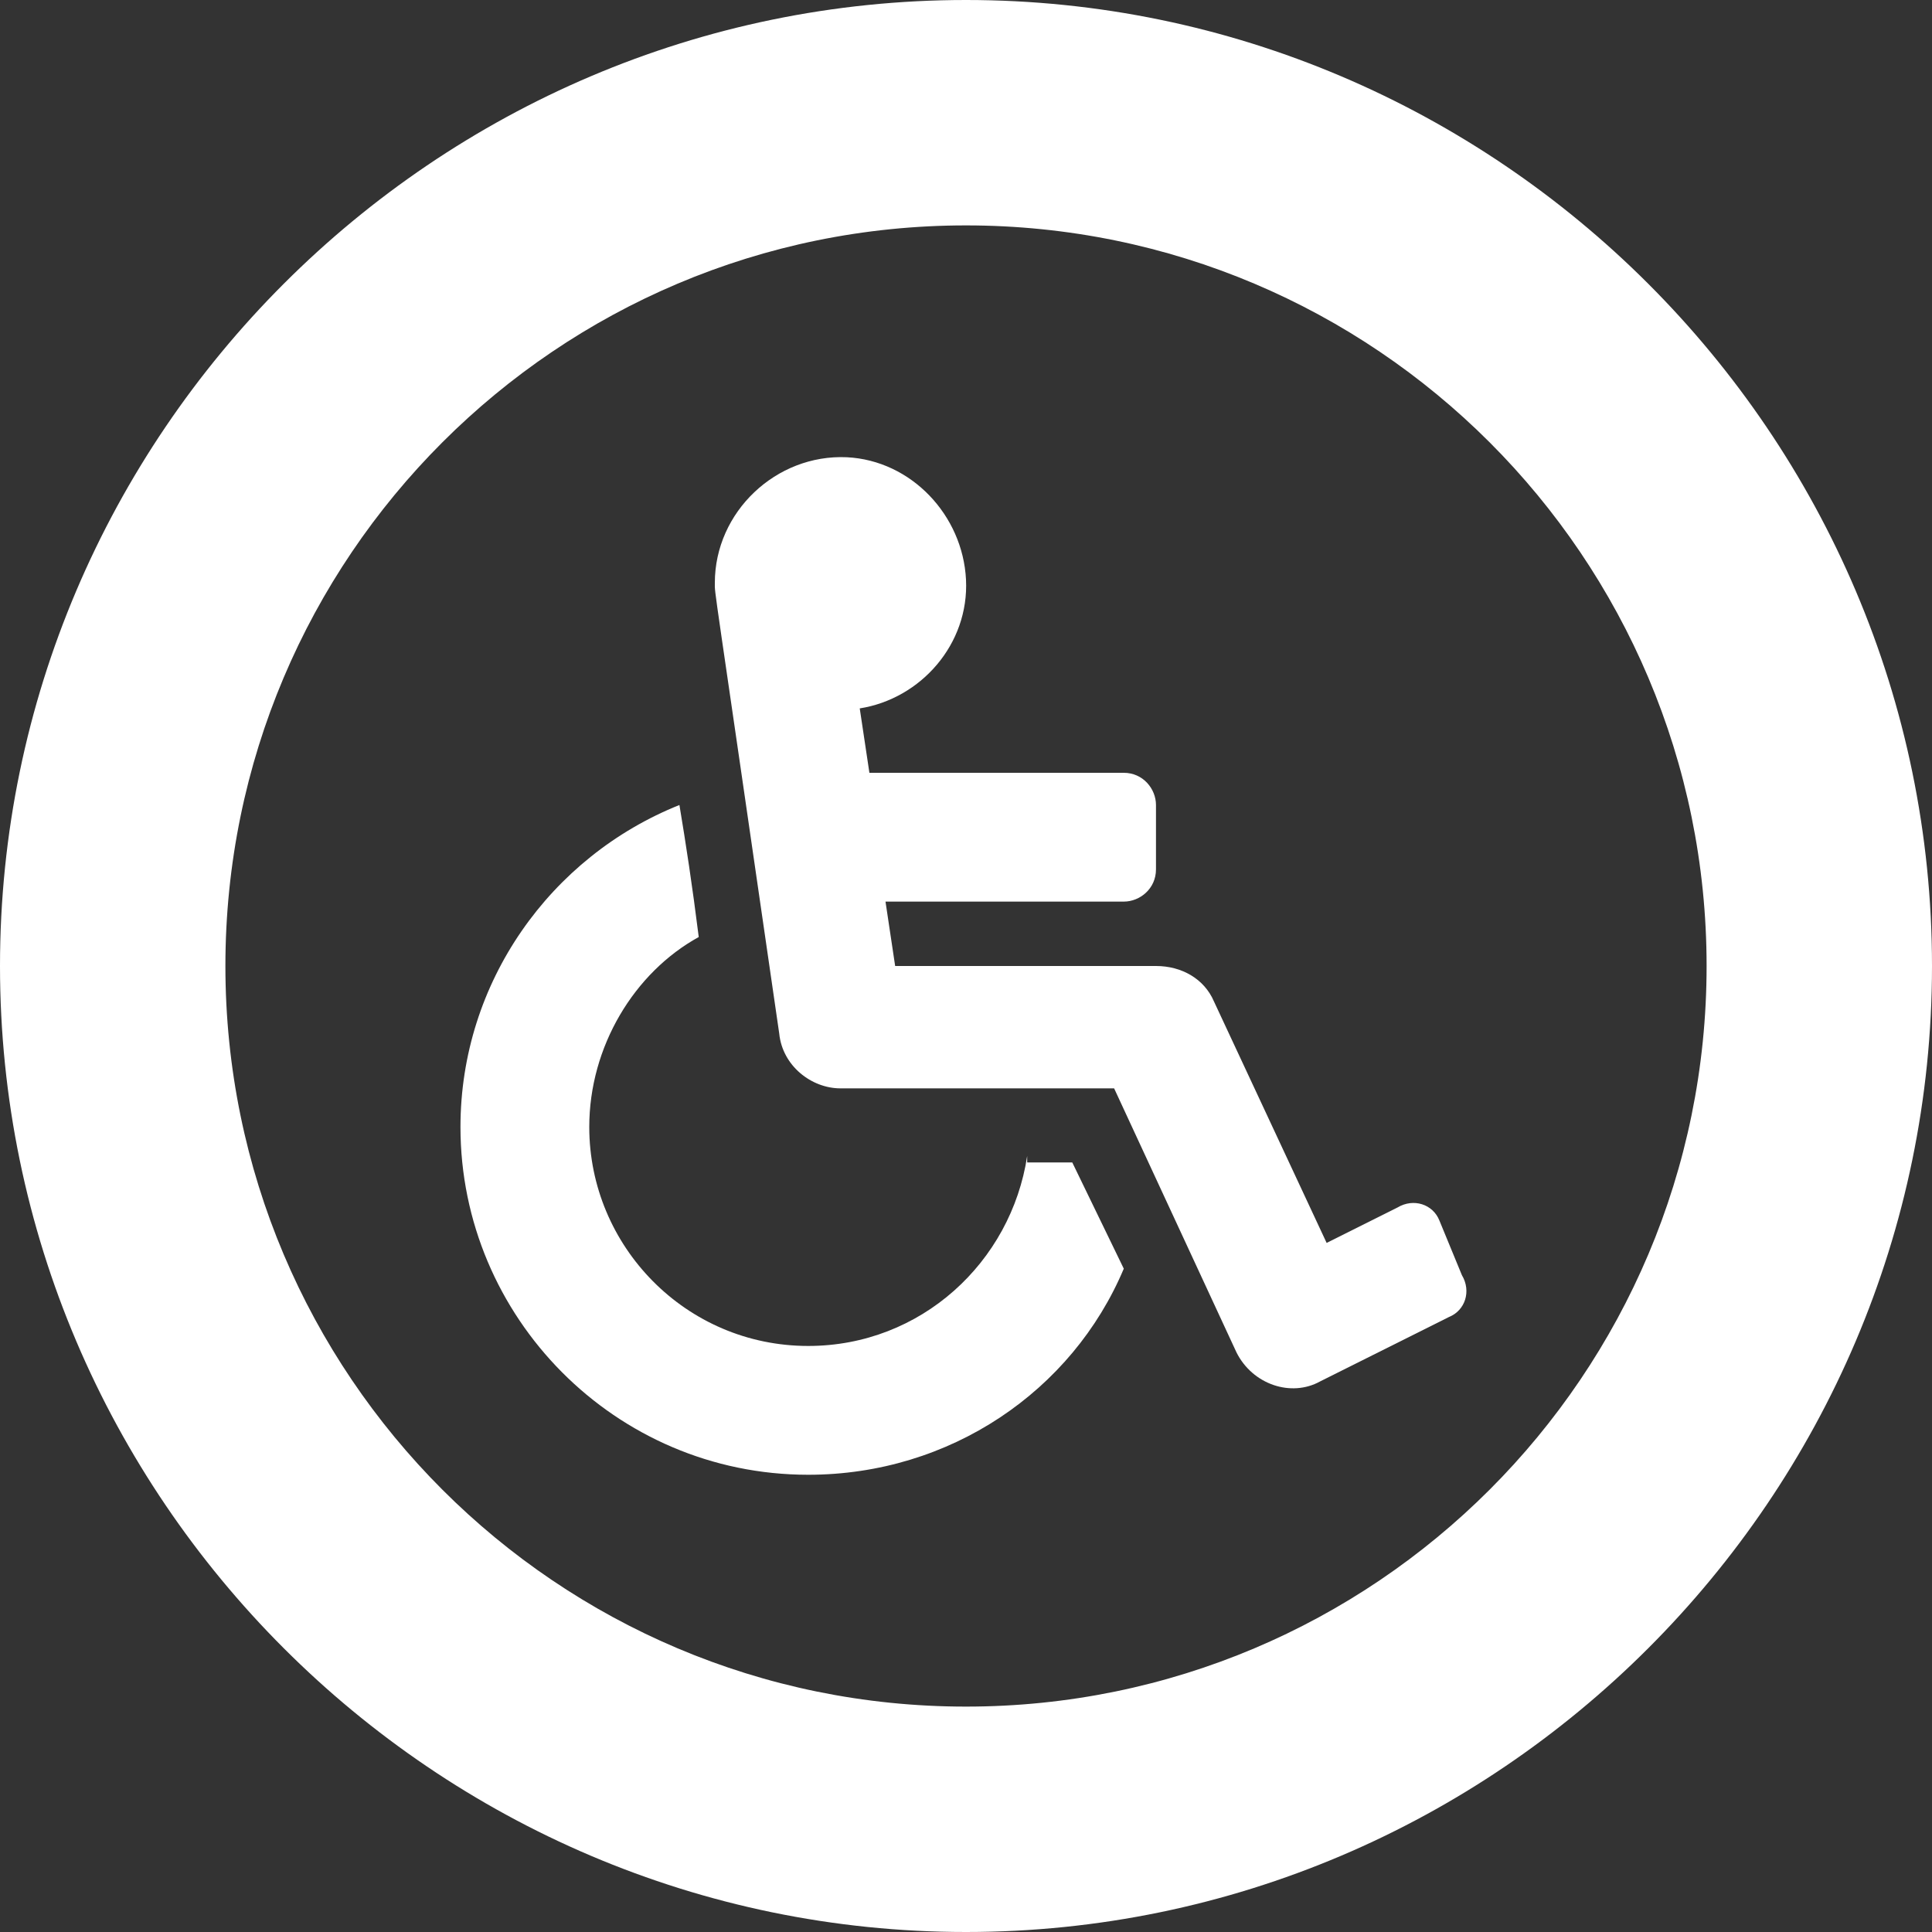
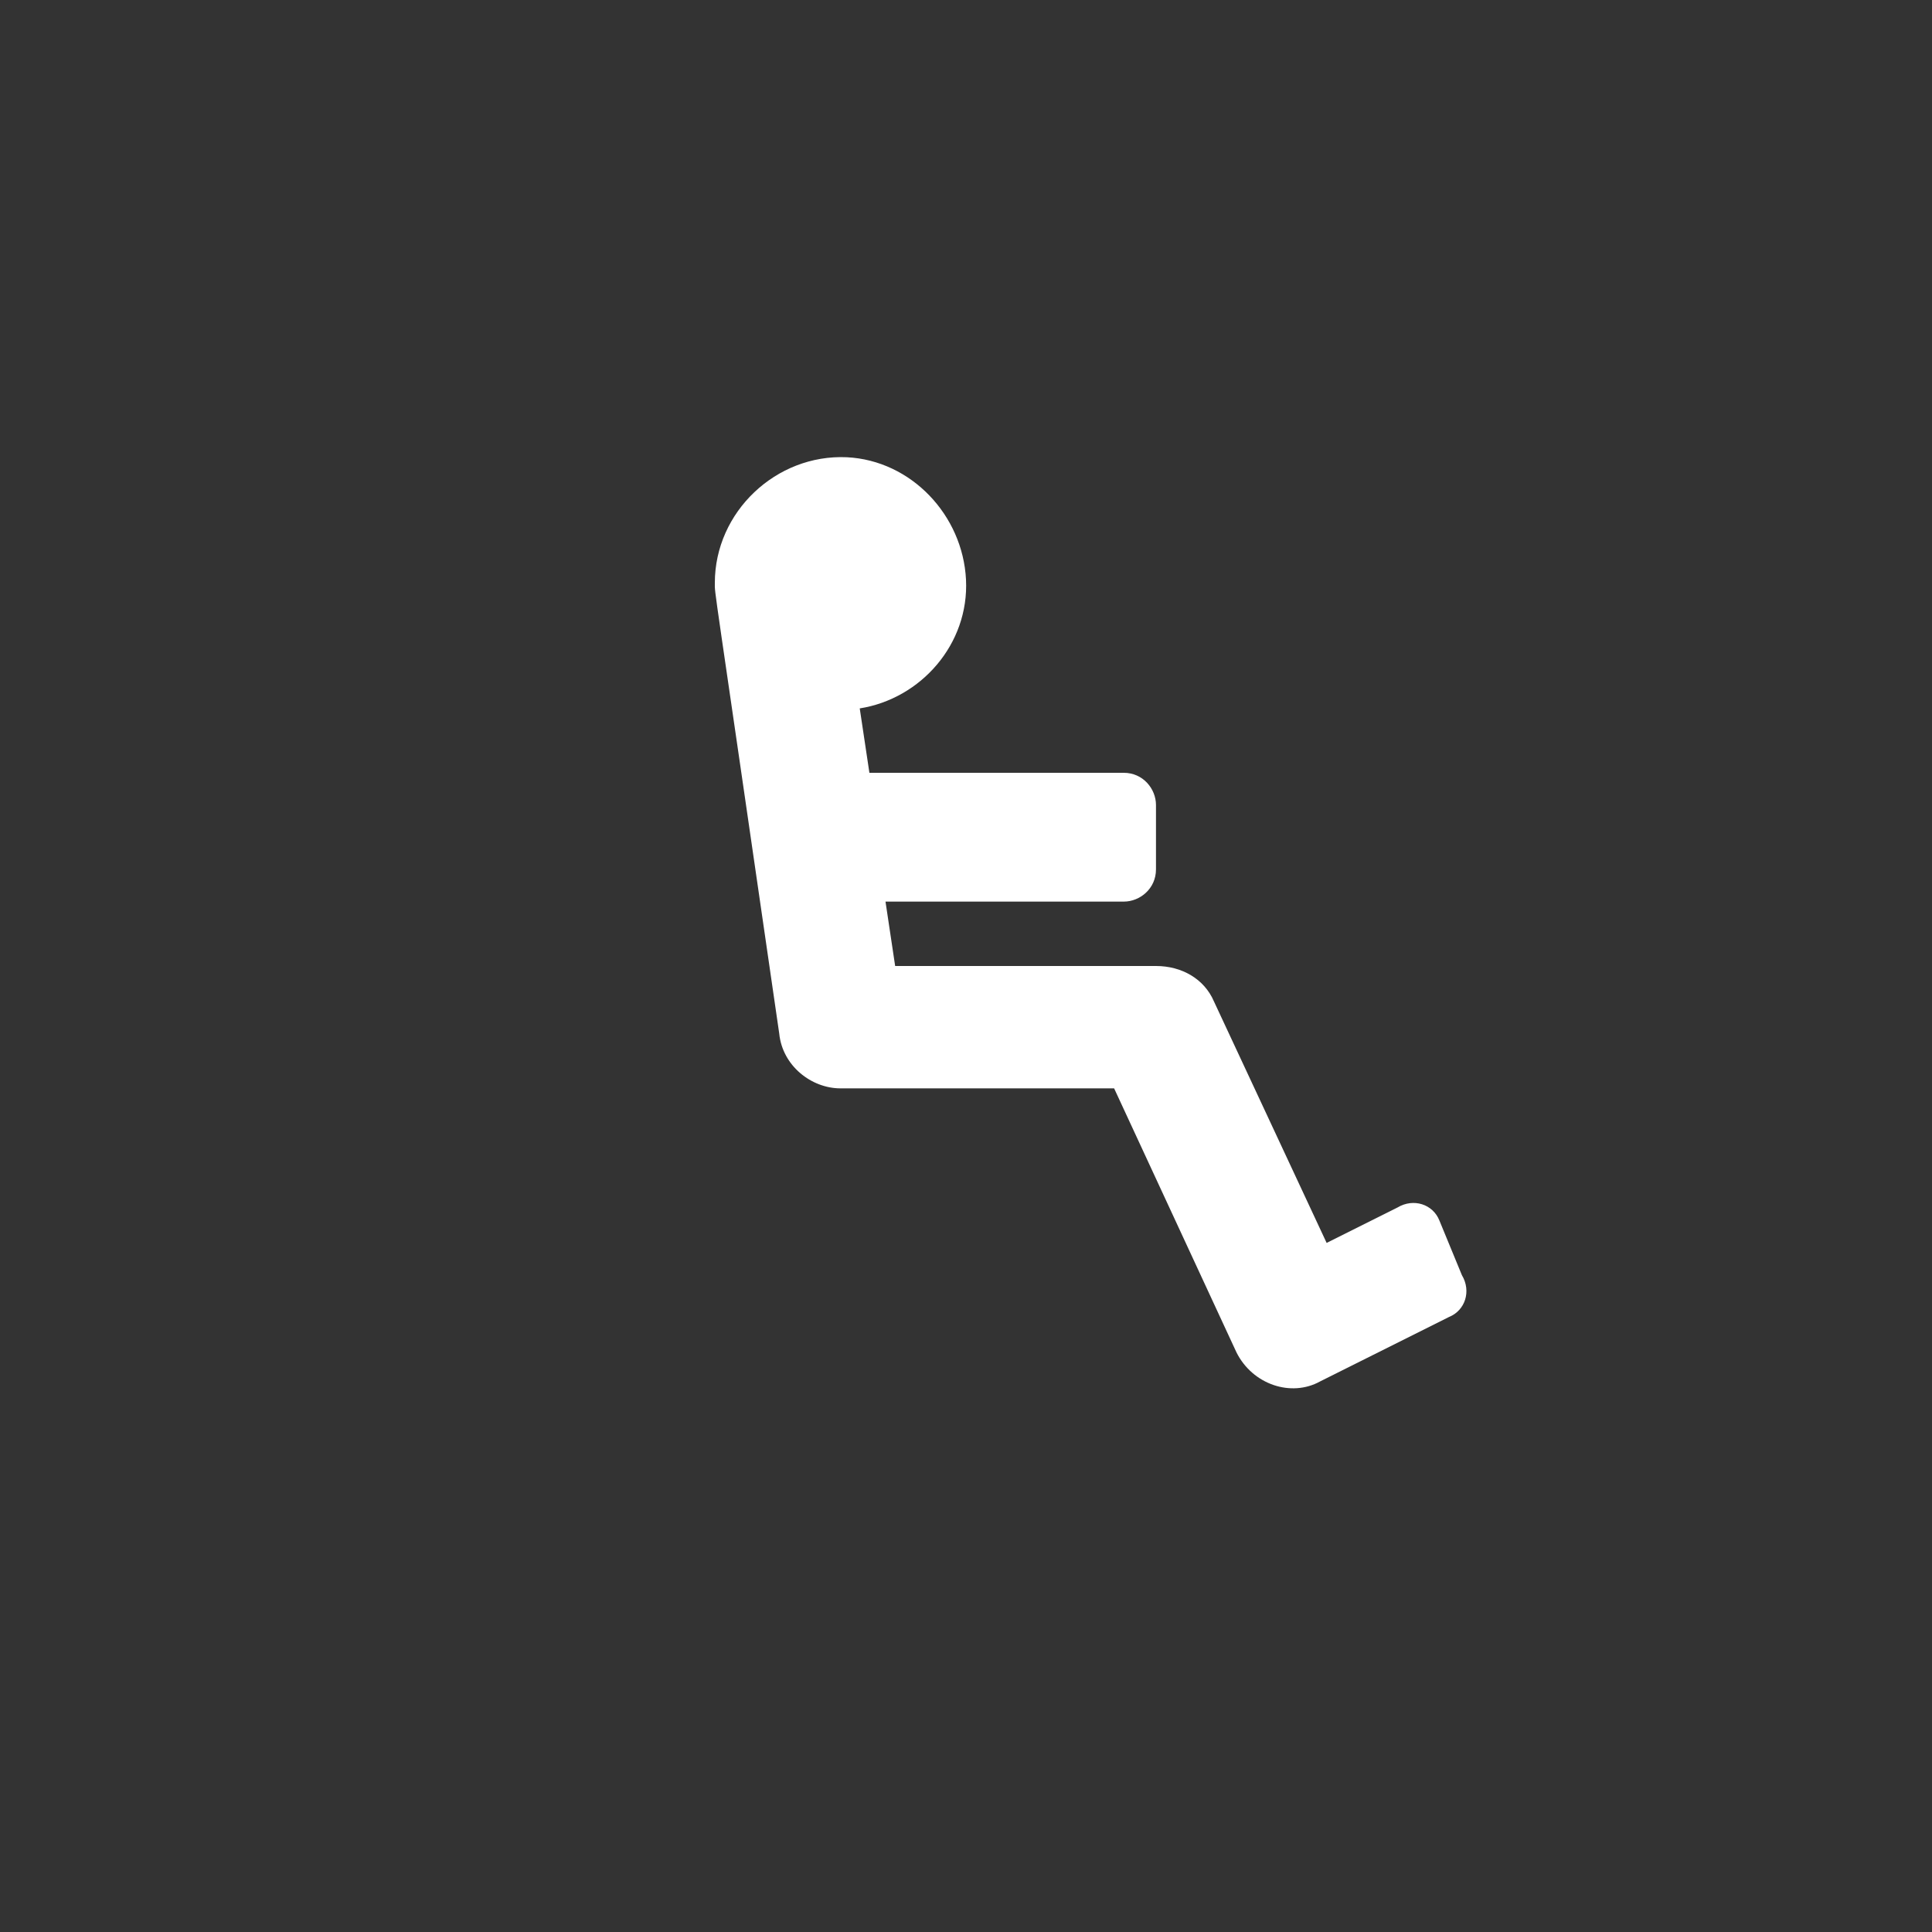
<svg xmlns="http://www.w3.org/2000/svg" version="1.1" id="Layer_1" x="0px" y="0px" viewBox="0 0 60 60" style="enable-background:new 0 0 60 60;" xml:space="preserve">
  <rect x="0" y="0" width="60" height="60" fill="#333333" stroke="none" />
  <style type="text/css">
	.st0{fill:#FFFFFF;}
</style>
  <g>
    <path class="st0" d="M44.7,37.9c-0.2-0.5-0.8-0.7-1.3-0.4l-2.2,1.1l-3.5-7.5c-0.3-0.7-1-1.1-1.8-1.1h-8.1l-0.3-2h7.4   c0.5,0,1-0.4,1-1v-2c0-0.5-0.4-1-1-1H27l-0.3-2c1.9-0.3,3.4-2,3.3-4s-1.7-3.7-3.7-3.8c-2.2-0.1-4.1,1.7-4.1,3.9c0,0.4-0.1-0.5,2,14   c0.1,1,1,1.7,1.9,1.7h8.5l3.8,8.2c0.5,1,1.7,1.4,2.6,0.9l4-2c0.5-0.2,0.7-0.8,0.4-1.3L44.7,37.9z" />
-     <path class="st0" d="M31.9,35.9c-0.5,3.3-3.3,5.9-6.8,5.9c-3.8,0-6.8-3.1-6.8-6.8c0-2.5,1.4-4.8,3.4-5.9c-0.2-1.6-0.4-2.9-0.6-4.1   c-4,1.6-6.8,5.5-6.8,10c0,5.9,4.8,10.8,10.8,10.8c4.4,0,8.2-2.6,9.8-6.4l-1.6-3.3h-1.4V35.9z" />
-     <path class="st0" d="M30,0C13.5,0,0,13.5,0,30s13.5,30,30,30s30-13.5,30-30S46.5,0,30,0z M30,53C17.3,53,7,42.7,7,30S17.3,7,30,7   s23,10.3,23,23S42.7,53,30,53z" />
  </g>
</svg>